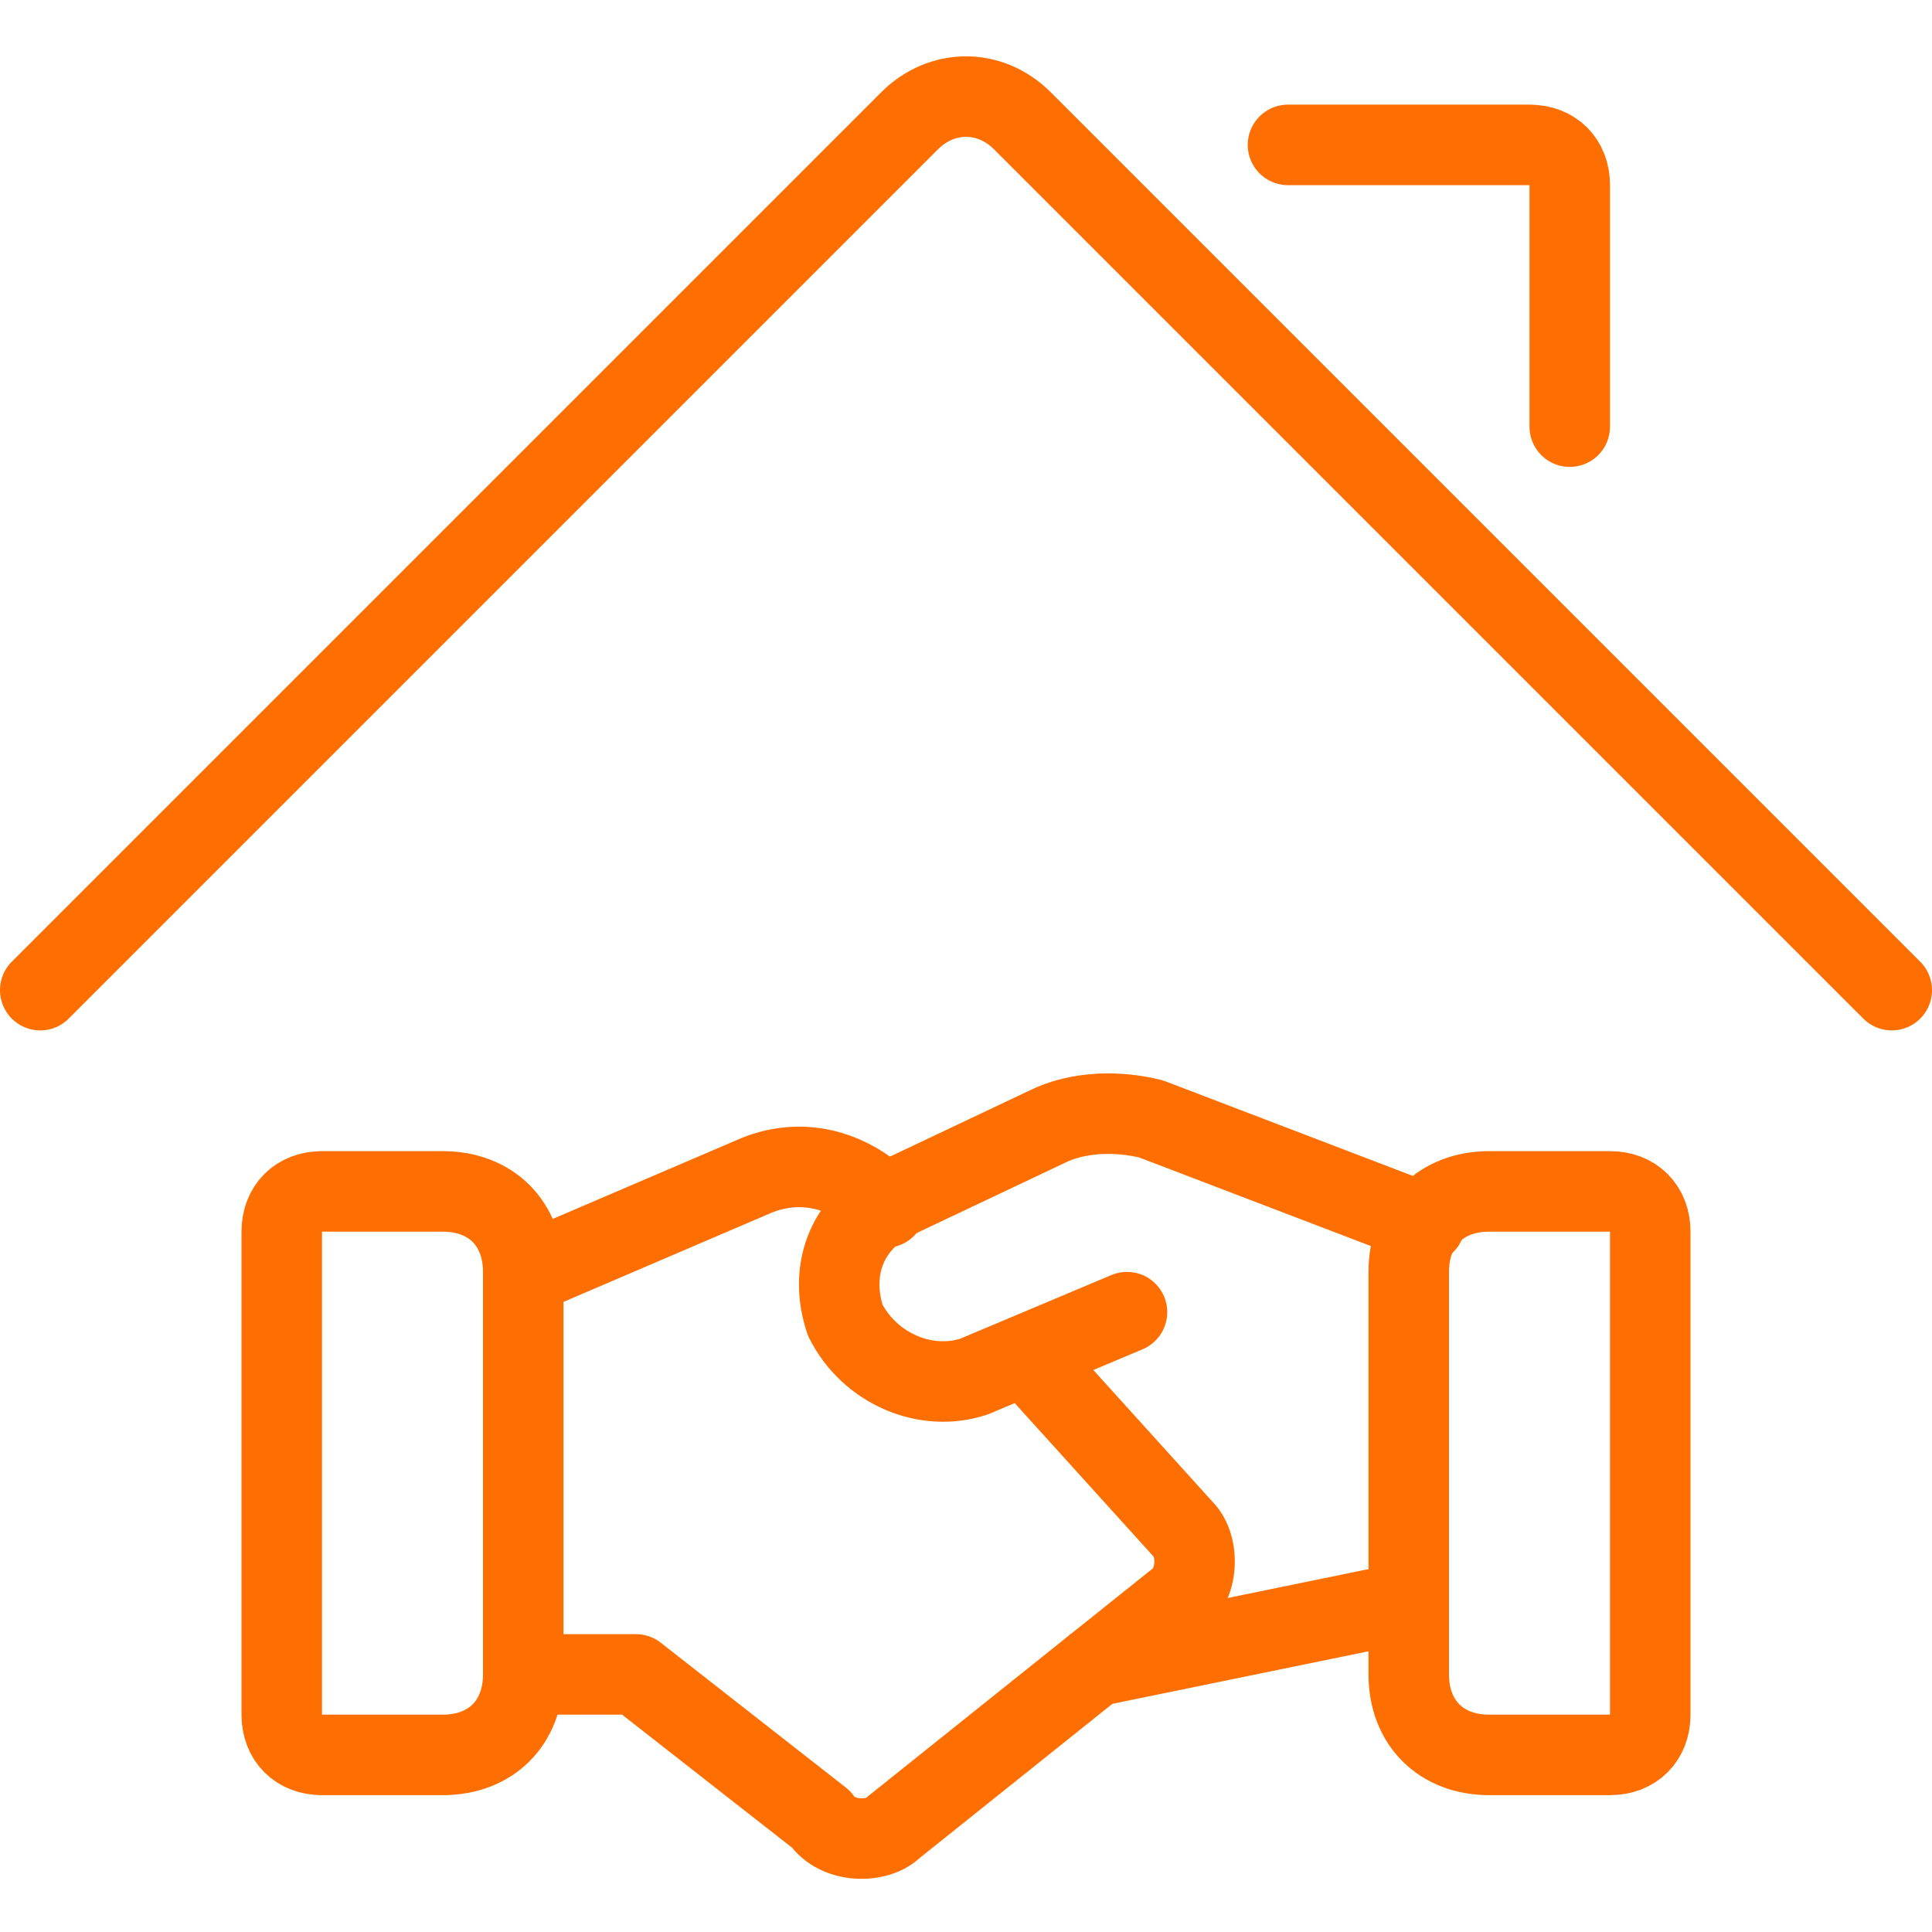
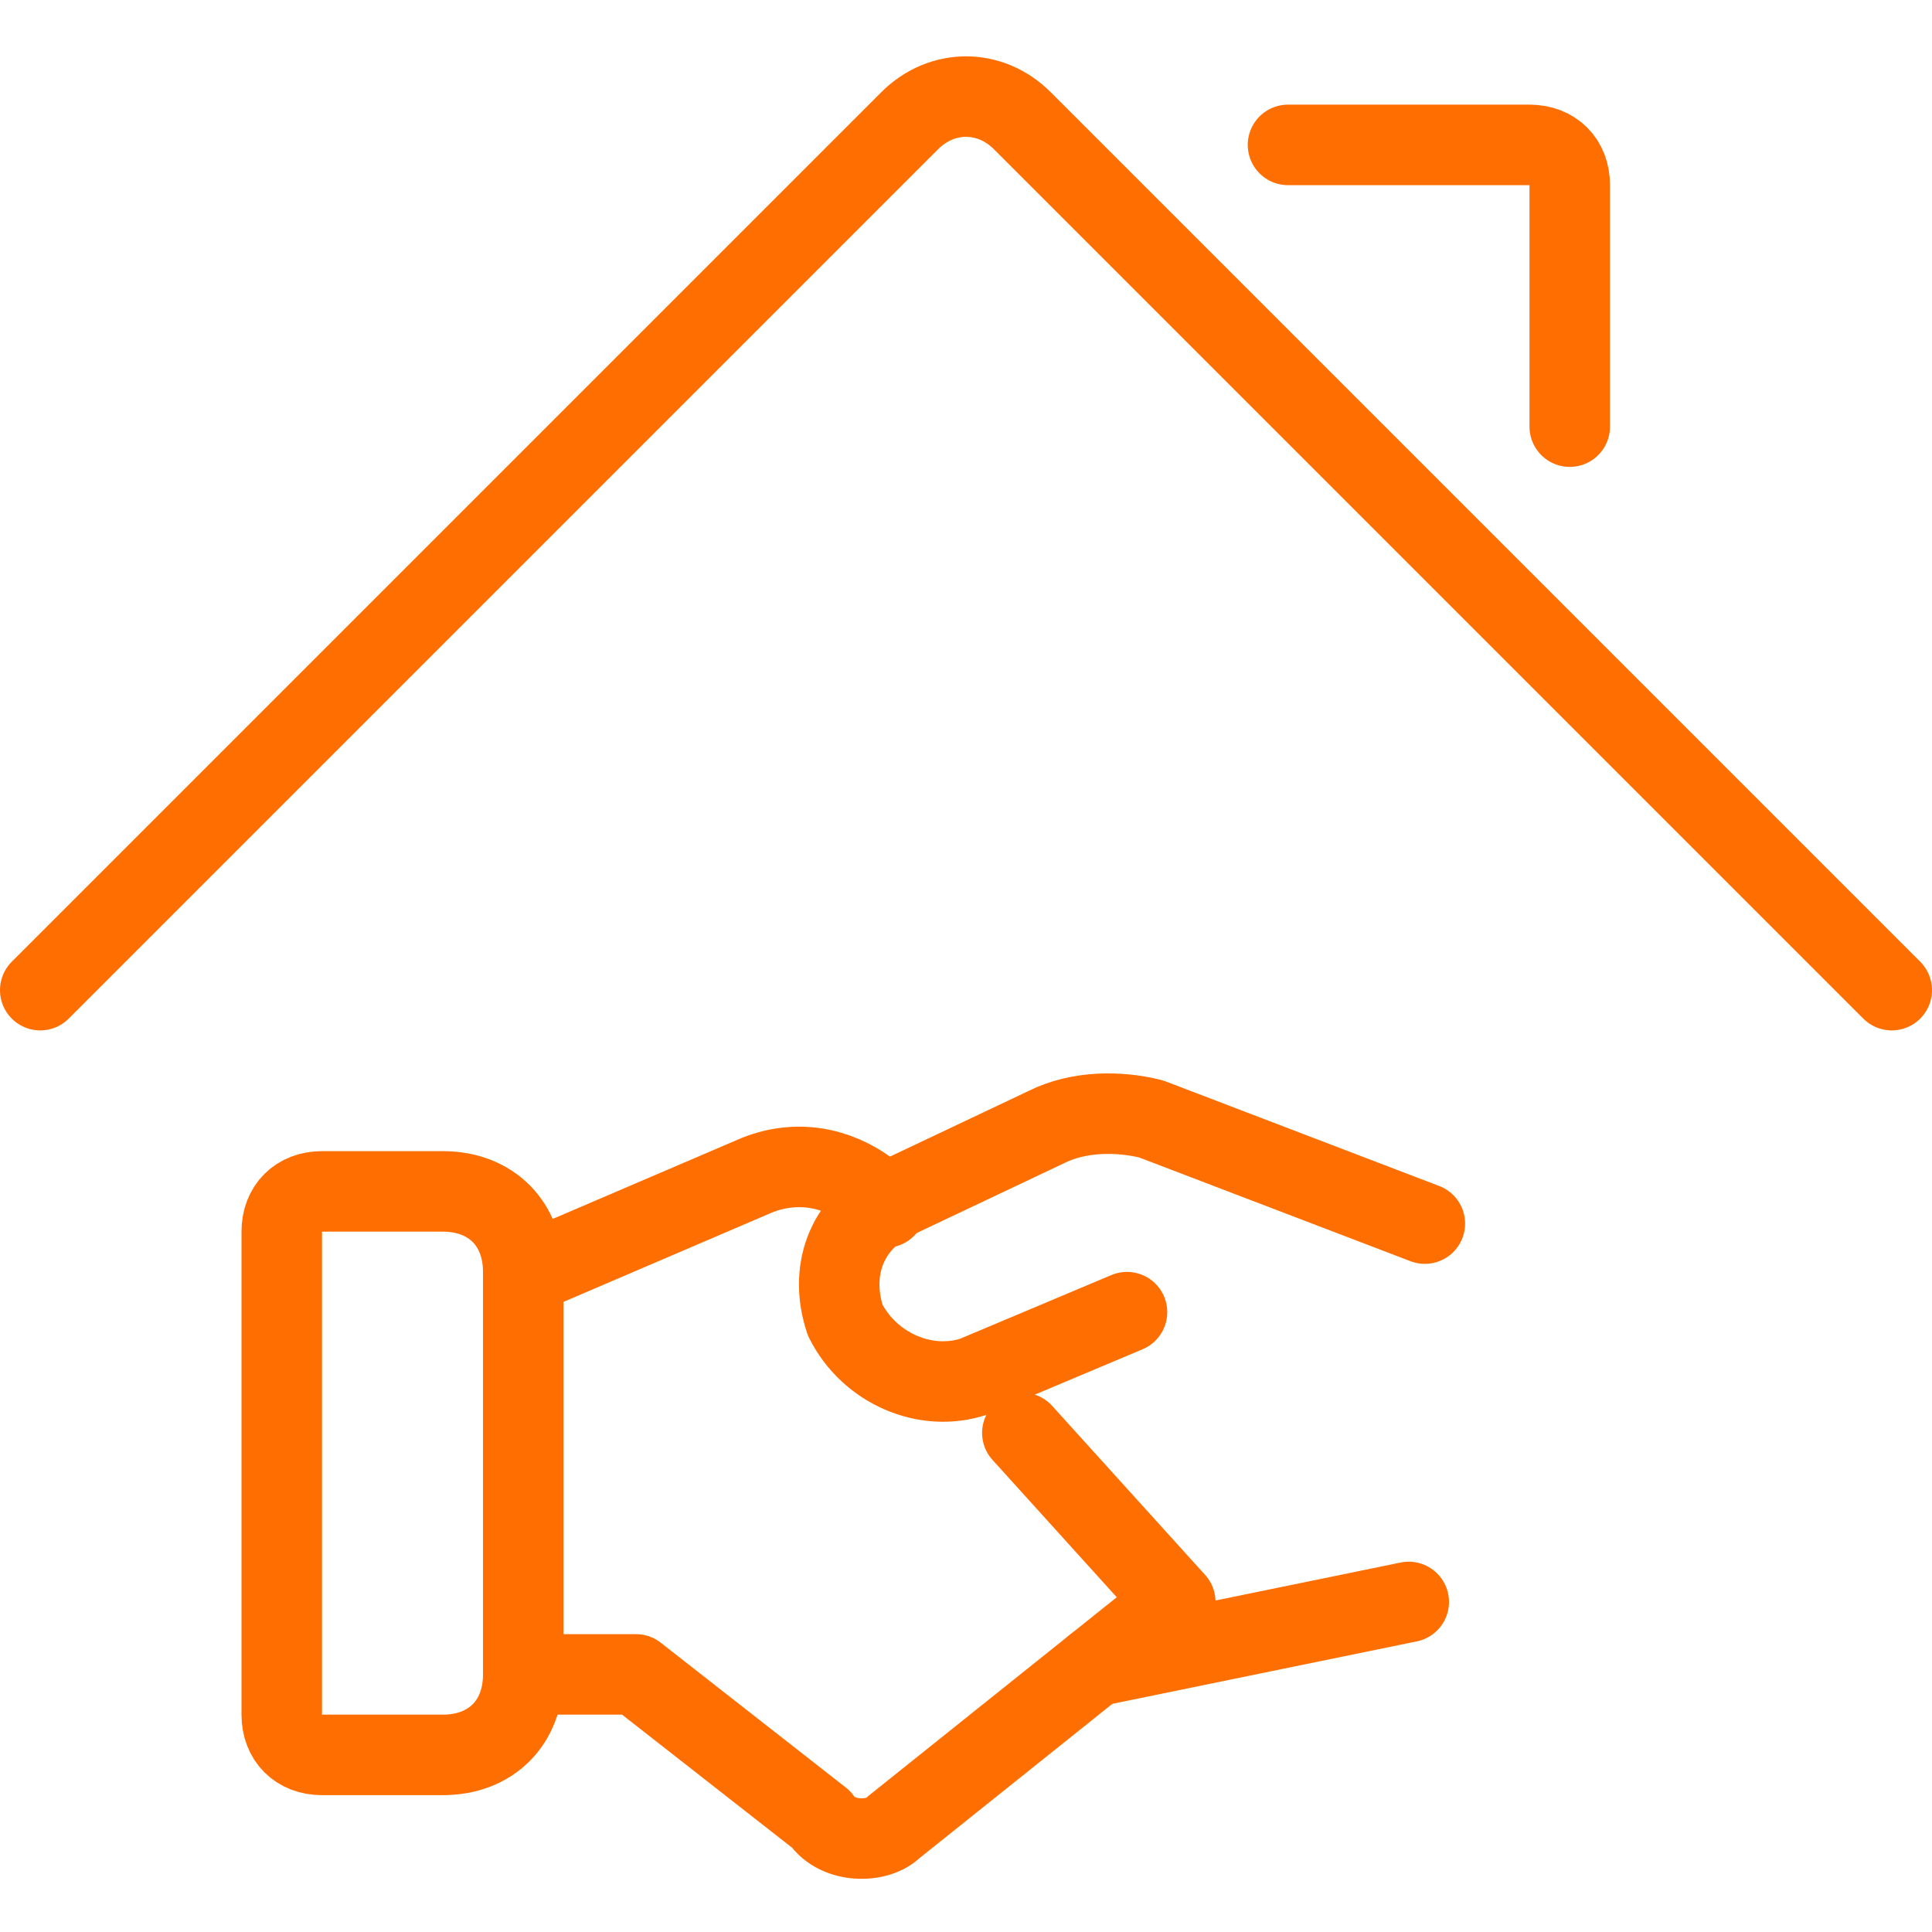
<svg xmlns="http://www.w3.org/2000/svg" id="Light" x="0px" y="0px" viewBox="0 0 24 24" style="enable-background:new 0 0 24 24;" xml:space="preserve">
  <style type="text/css">
	.st0{fill:none;stroke:#FF6E00;stroke-linecap:round;stroke-linejoin:round;}
</style>
  <line class="st0" x1="17.5" y1="19.9" x2="13.6" y2="20.7" />
  <path class="st0" d="M14,16.3l-1.9,0.8c-0.6,0.2-1.3-0.1-1.6-0.7c-0.2-0.6,0-1.2,0.6-1.5L13,14c0.4-0.2,0.9-0.2,1.3-0.1l3.4,1.3" />
-   <path class="st0" d="M6.5,20.8h1.4l2.3,1.8c0.2,0.3,0.7,0.3,0.9,0.1l3.5-2.8c0.3-0.2,0.3-0.7,0.1-0.9l-1.9-2.1" />
+   <path class="st0" d="M6.5,20.8h1.4l2.3,1.8c0.2,0.3,0.7,0.3,0.9,0.1l3.5-2.8l-1.9-2.1" />
  <path class="st0" d="M11,15l-0.2-0.2c-0.4-0.3-0.9-0.4-1.4-0.2l-2.8,1.2" />
  <path class="st0" d="M3.5,21.3c0,0.3,0.2,0.5,0.5,0.5h1.5c0.6,0,1-0.4,1-1v-5c0-0.6-0.4-1-1-1H4c-0.3,0-0.5,0.2-0.5,0.5V21.3z" />
-   <path class="st0" d="M20.5,21.3c0,0.3-0.2,0.5-0.5,0.5h-1.5c-0.6,0-1-0.4-1-1v-5c0-0.6,0.4-1,1-1H20c0.3,0,0.5,0.2,0.5,0.5V21.3z" />
  <path class="st0" d="M0.5,12.3L11.3,1.5c0.4-0.4,1-0.4,1.4,0l10.8,10.8" />
  <path class="st0" d="M16,1.8h3c0.3,0,0.5,0.2,0.5,0.5v3" />
</svg>